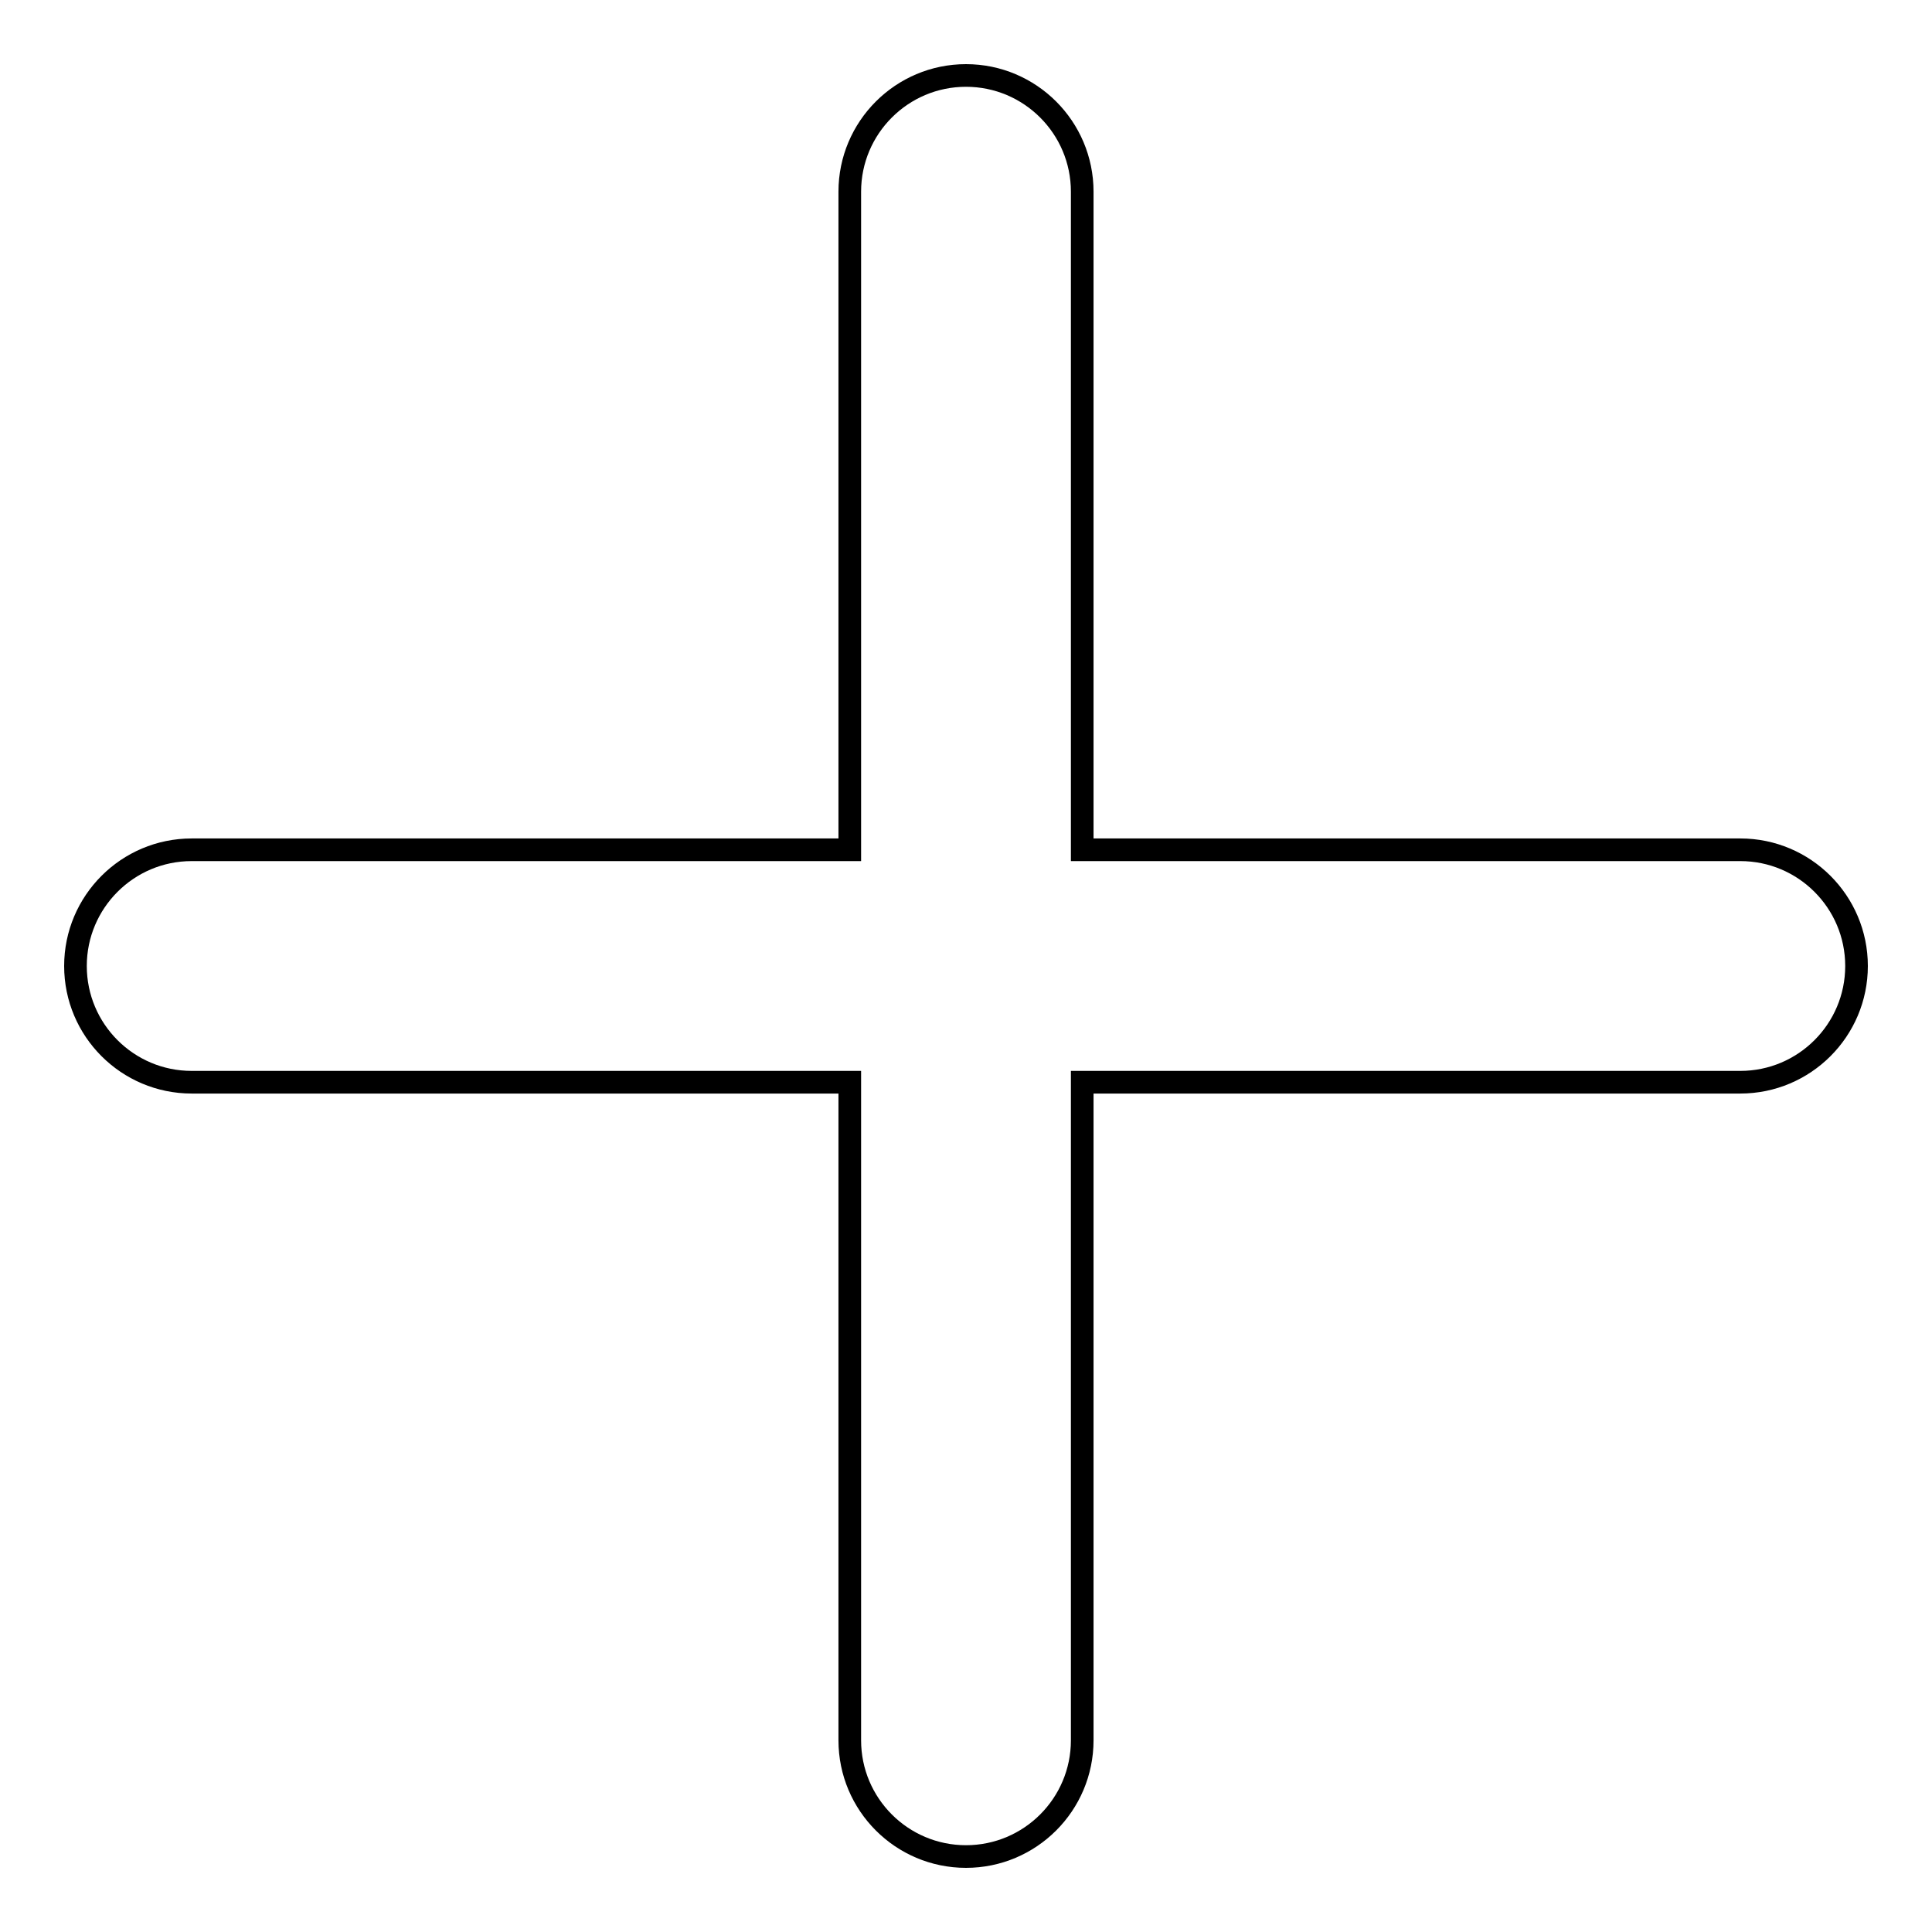
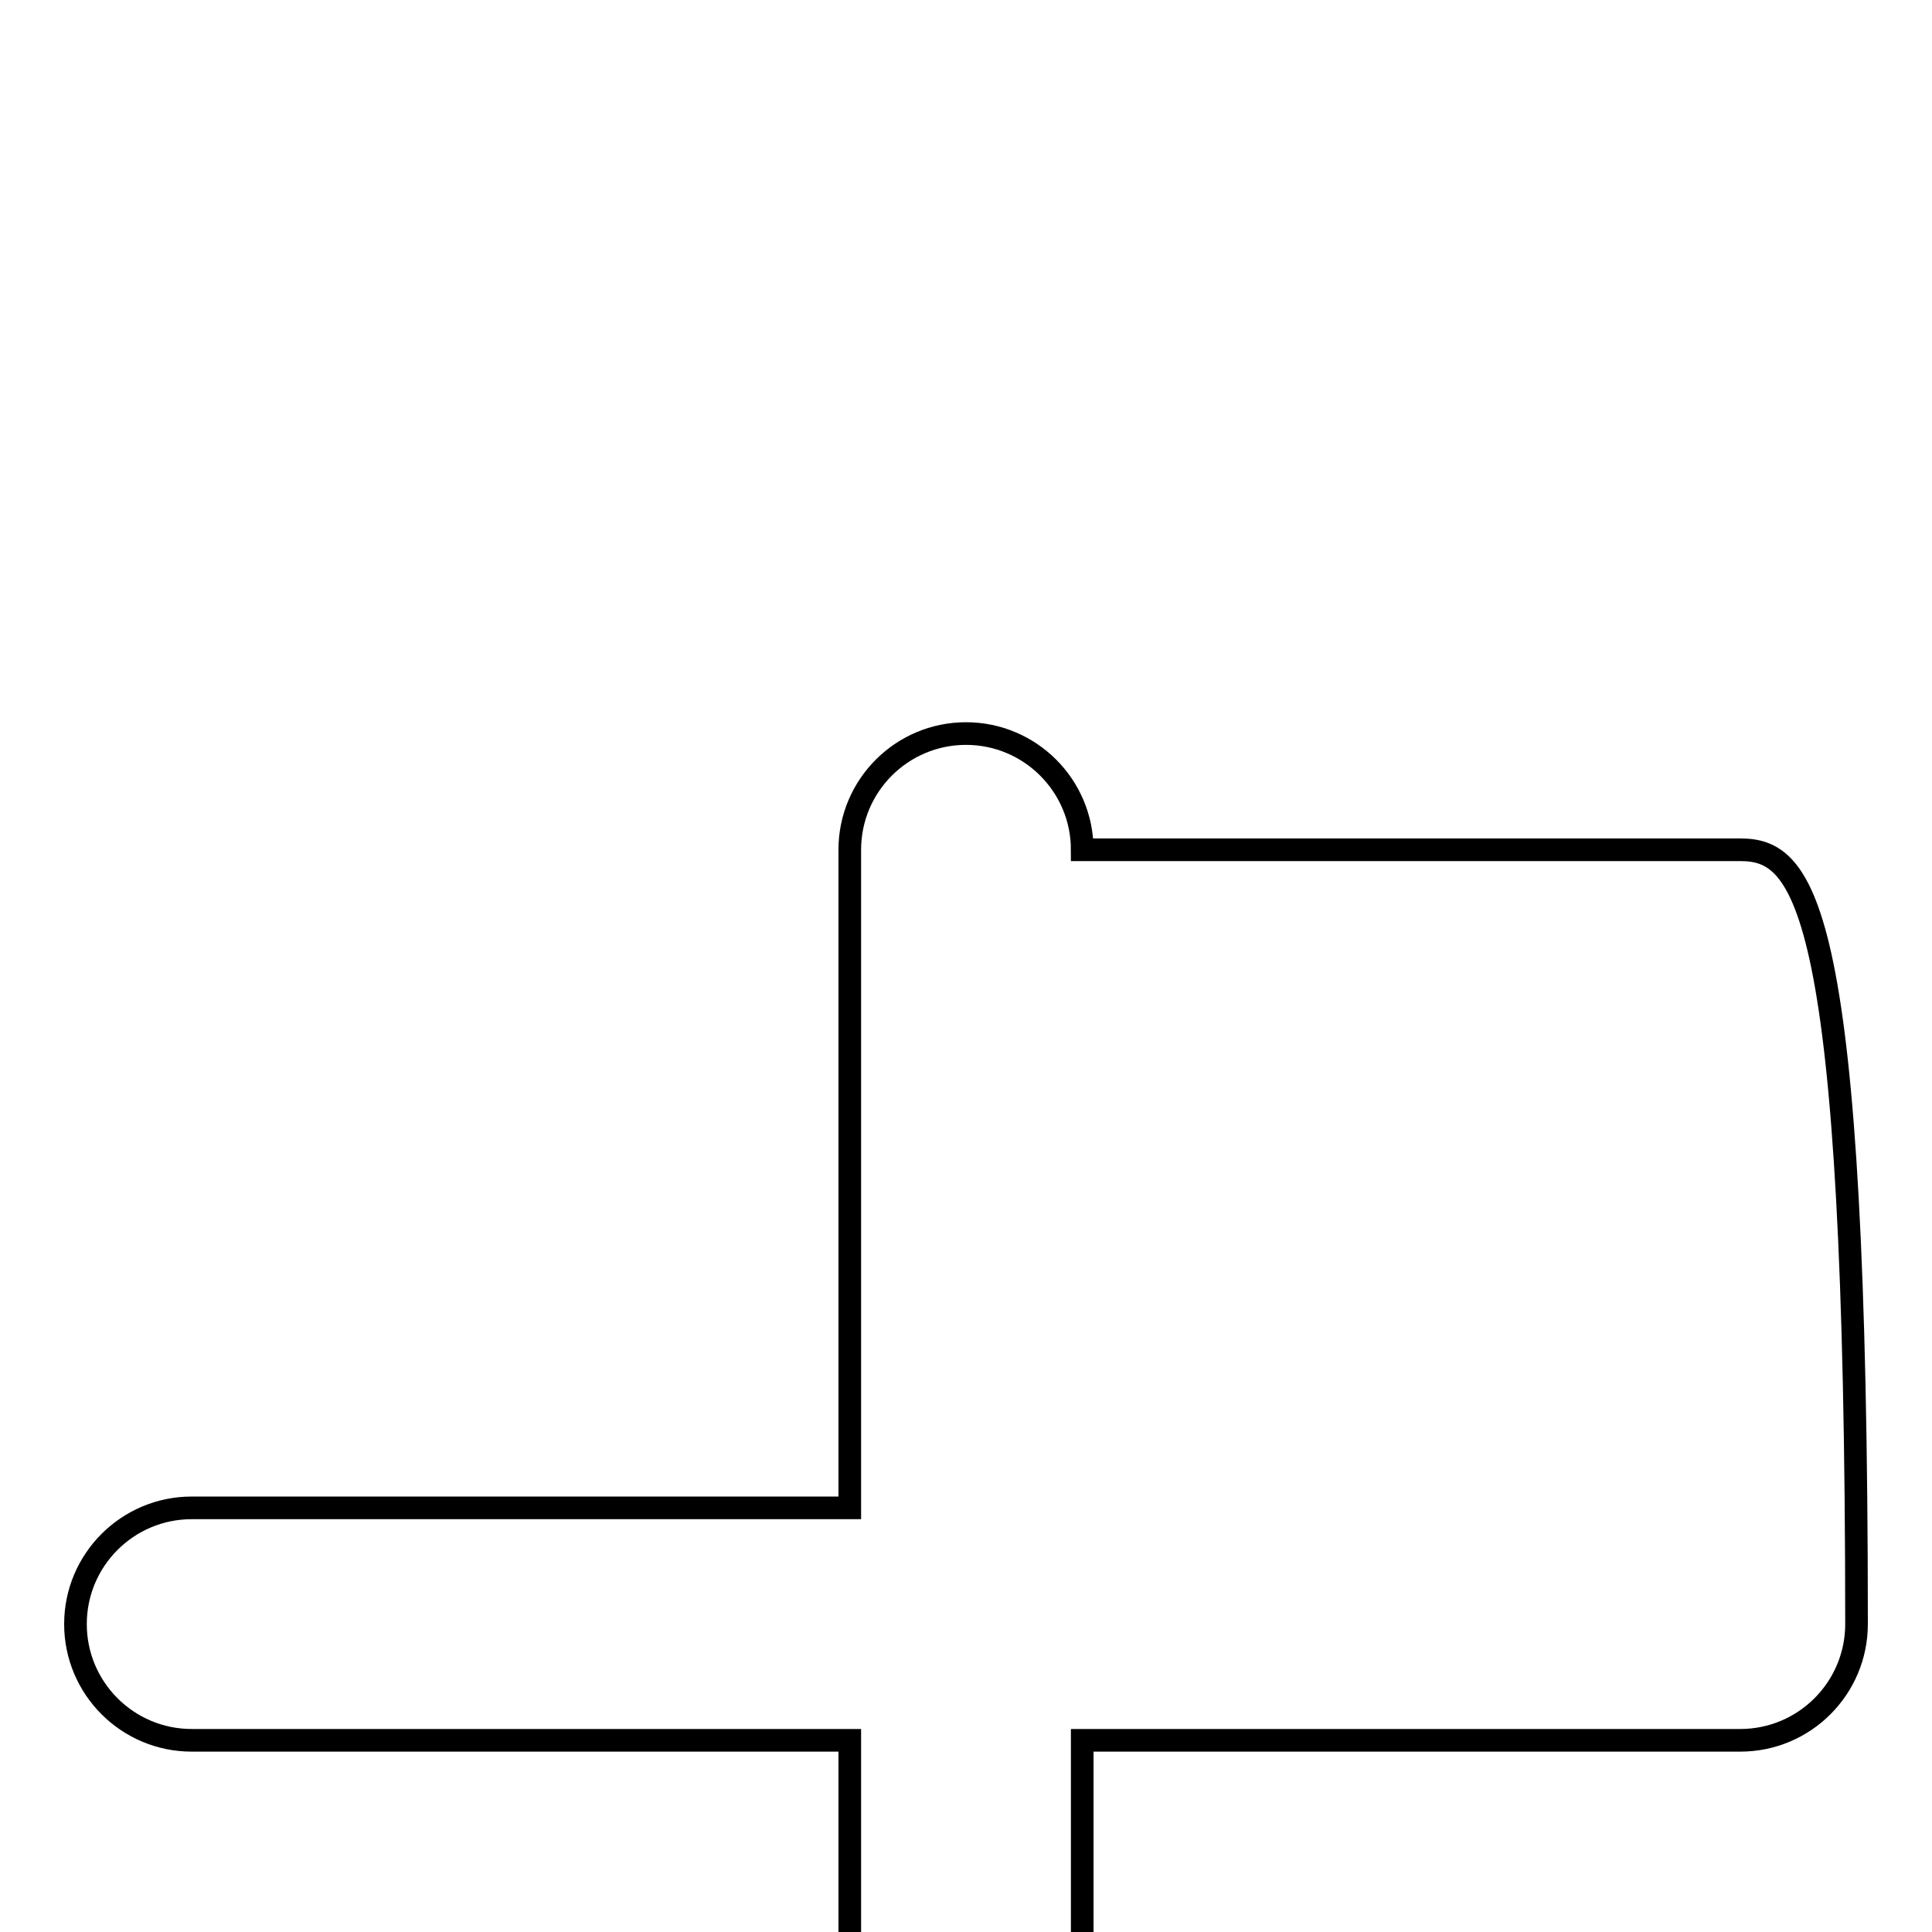
<svg xmlns="http://www.w3.org/2000/svg" version="1.1" x="0px" y="0px" viewBox="0 0 256 256" enable-background="new 0 0 256 256" xml:space="preserve">
  <g>
-     <path stroke-width="3" fill-opacity="0" stroke="#000000" d="M230.6,112.6h-87.2V25.4c0-8.5-6.9-15.4-15.4-15.4c-8.5,0-15.4,6.9-15.4,15.4v87.2H25.4 c-8.5,0-15.4,6.9-15.4,15.4c0,8.5,6.9,15.4,15.4,15.4h87.2v87.2c0,8.5,6.9,15.4,15.4,15.4c8.5,0,15.4-6.9,15.4-15.4v-87.2h87.2 c8.5,0,15.4-6.9,15.4-15.4C246,119.5,239.1,112.6,230.6,112.6z" />
+     <path stroke-width="3" fill-opacity="0" stroke="#000000" d="M230.6,112.6h-87.2c0-8.5-6.9-15.4-15.4-15.4c-8.5,0-15.4,6.9-15.4,15.4v87.2H25.4 c-8.5,0-15.4,6.9-15.4,15.4c0,8.5,6.9,15.4,15.4,15.4h87.2v87.2c0,8.5,6.9,15.4,15.4,15.4c8.5,0,15.4-6.9,15.4-15.4v-87.2h87.2 c8.5,0,15.4-6.9,15.4-15.4C246,119.5,239.1,112.6,230.6,112.6z" />
  </g>
</svg>